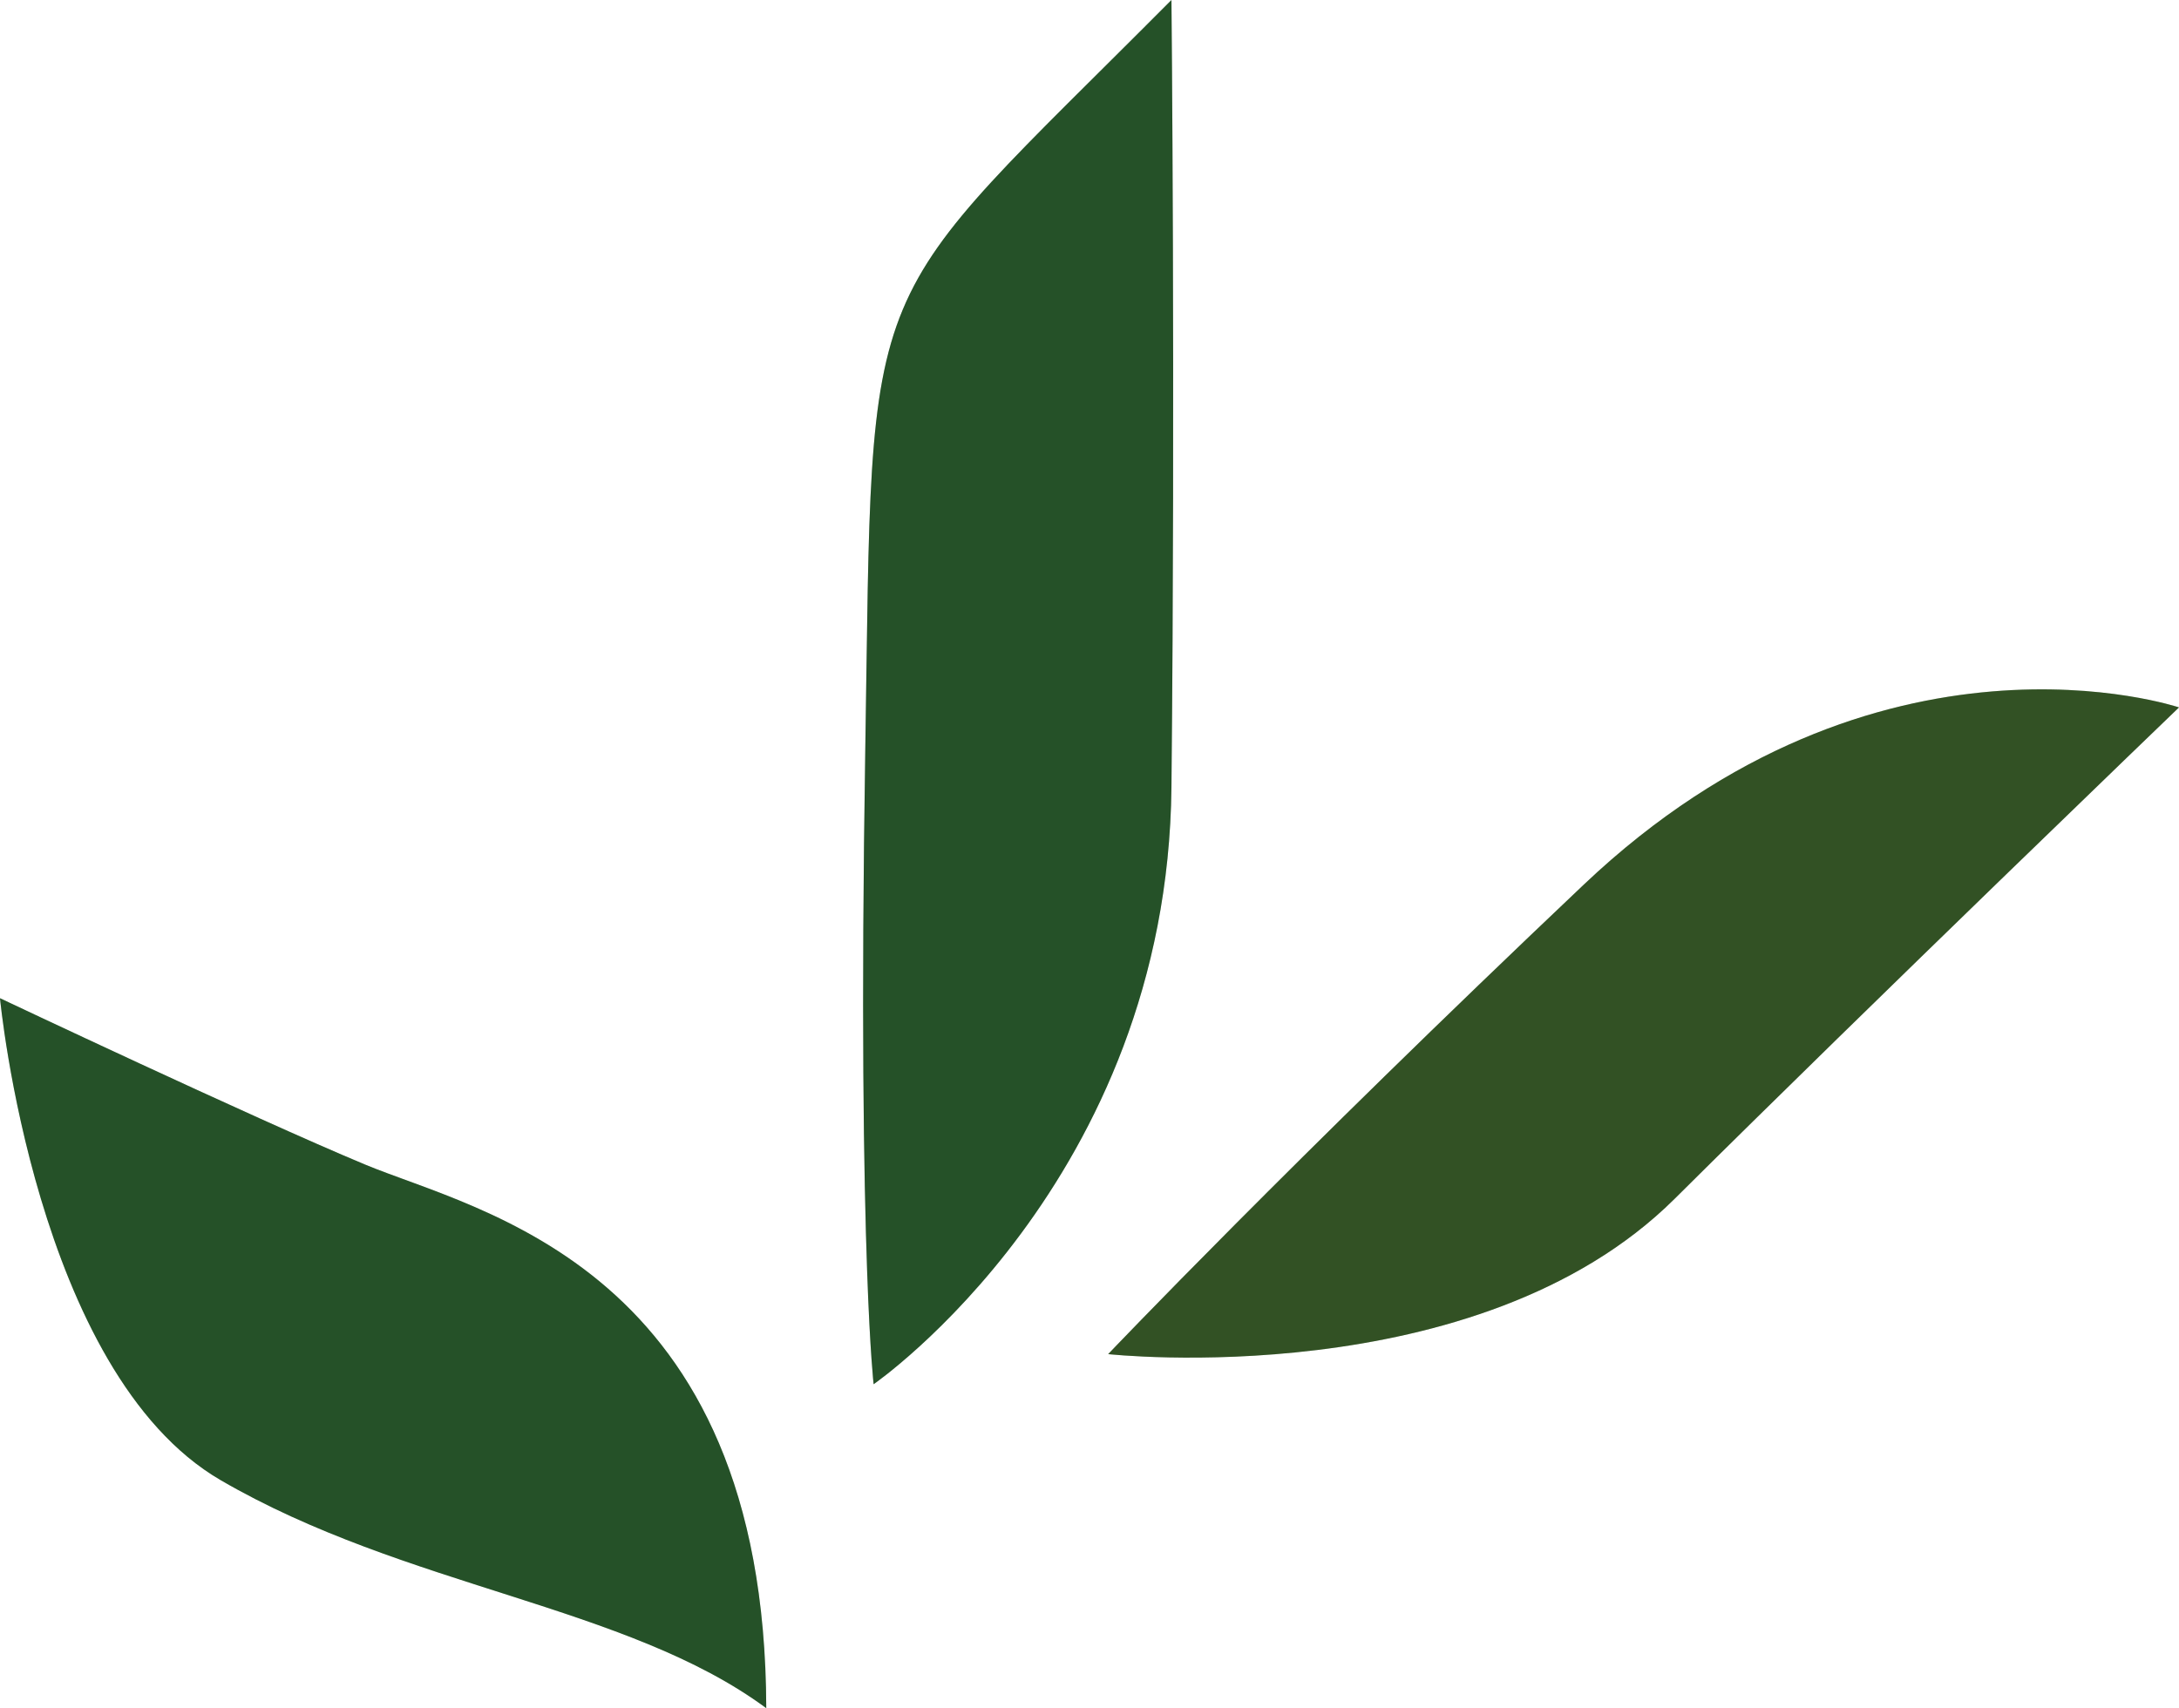
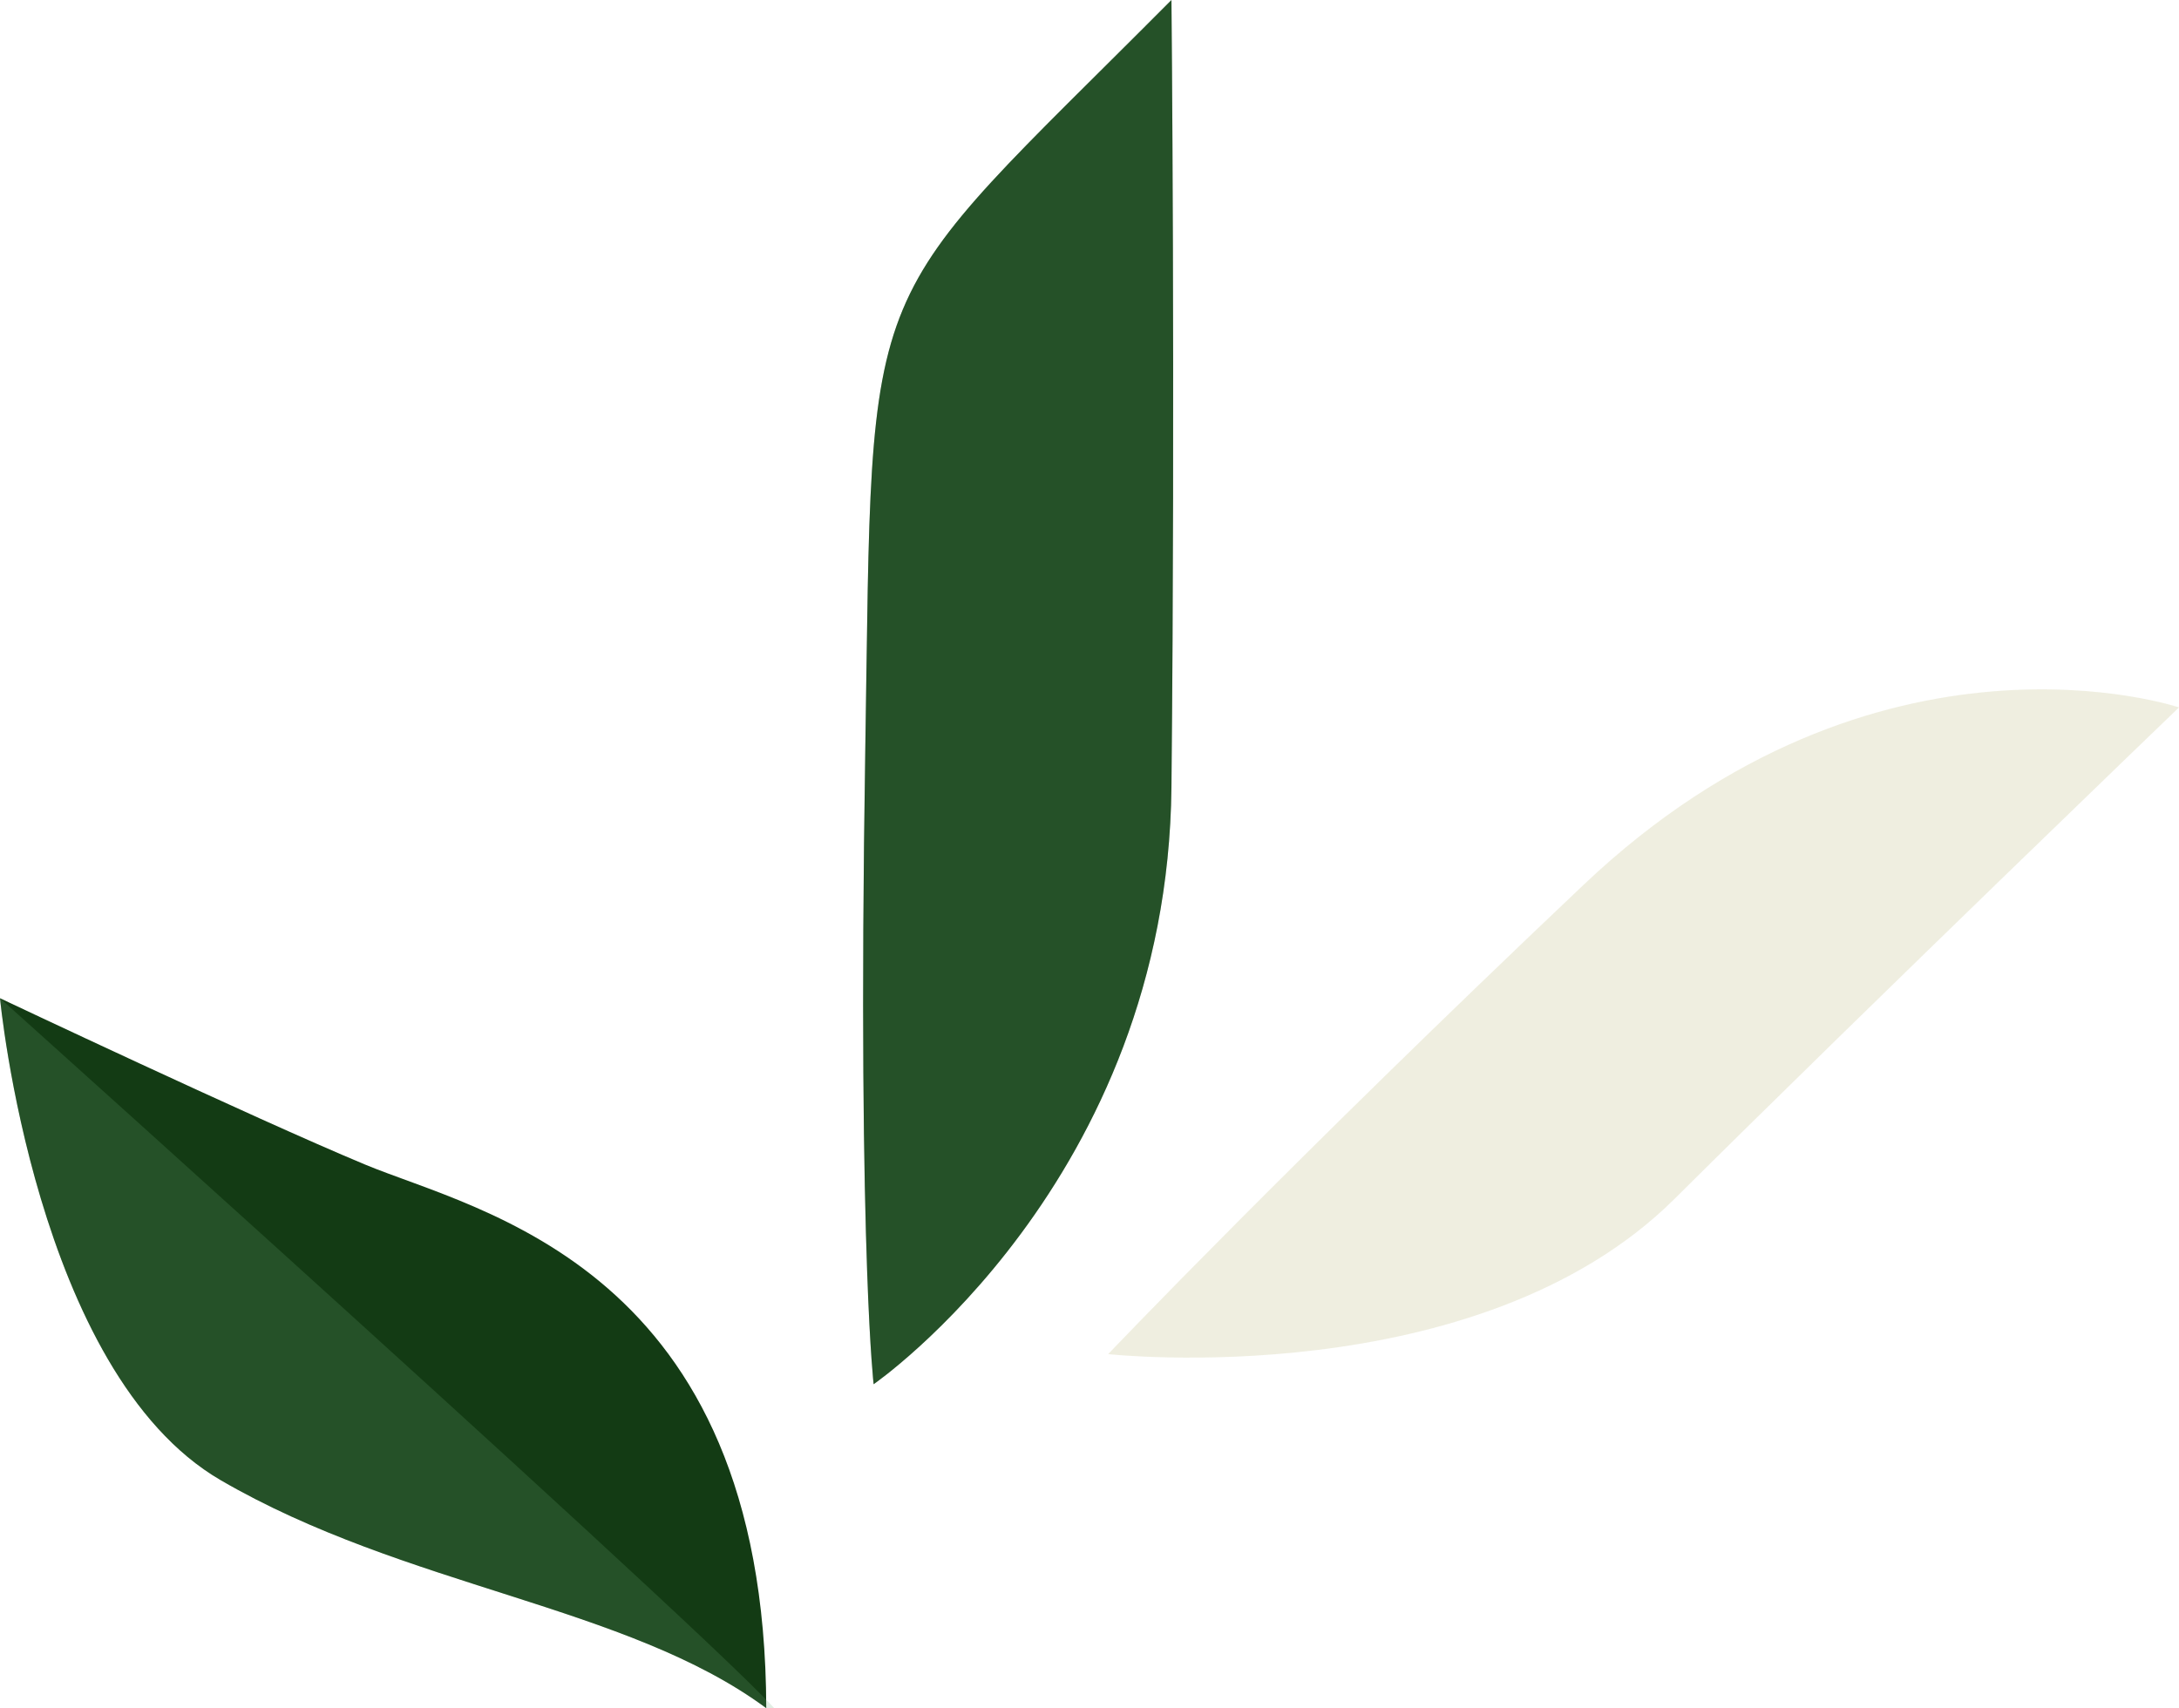
<svg xmlns="http://www.w3.org/2000/svg" width="277.832" height="217.84" viewBox="0 0 277.832 217.84">
  <g id="Group_356" data-name="Group 356" transform="translate(-109.168 -2121.609)">
    <g id="Group_355" data-name="Group 355" transform="translate(-897.937 -255.221)">
      <path id="Path_22" data-name="Path 22" d="M8587,2683.236s4.524,47.723,28.125,61.455,51.776,15.929,69.578,29.085c-.144-56.394-36.745-63.315-51.2-69.346S8587,2683.236,8587,2683.236Z" transform="translate(-7579.896 -179.105)" fill="#133b14" />
      <path id="Path_23" data-name="Path 23" d="M8729.393,2564c-40.279,40.513-38.043,32.8-39.041,95.765-.531,33.374-.2,54.058.24,66.416.371,10.417.826,14.348.826,14.348s37.479-25.876,37.975-76.152S8729.393,2564,8729.393,2564Z" transform="translate(-7572.923 -187.17)" fill="#133b14" />
-       <path id="Path_24" data-name="Path 24" d="M8855.882,2648.646s-38.37-12.956-75.887,22.594-60.649,59.88-60.649,59.88,47.062,5.2,72.229-19.809S8855.882,2648.646,8855.882,2648.646Z" transform="translate(-7570.945 -181.6)" fill="#133b14" />
      <g id="Group_357" data-name="Group 357" opacity="0.2">
-         <path id="Path_22-2" data-name="Path 22" d="M8587,2683.236s4.524,47.723,28.125,61.455,51.776,15.929,69.578,29.085c-.144-56.394-36.745-63.315-51.2-69.346S8587,2683.236,8587,2683.236Z" transform="translate(-7579.896 -179.105)" fill="#6ca976" />
+         <path id="Path_22-2" data-name="Path 22" d="M8587,2683.236s4.524,47.723,28.125,61.455,51.776,15.929,69.578,29.085S8587,2683.236,8587,2683.236Z" transform="translate(-7579.896 -179.105)" fill="#6ca976" />
        <path id="Path_23-2" data-name="Path 23" d="M8729.393,2564c-40.279,40.513-38.043,32.8-39.041,95.765-.531,33.374-.2,54.058.24,66.416.371,10.417.826,14.348.826,14.348s37.479-25.876,37.975-76.152S8729.393,2564,8729.393,2564Z" transform="translate(-7572.923 -187.17)" fill="#6ca976" />
        <path id="Path_24-2" data-name="Path 24" d="M8855.882,2648.646s-38.37-12.956-75.887,22.594-60.649,59.88-60.649,59.88,47.062,5.2,72.229-19.809S8855.882,2648.646,8855.882,2648.646Z" transform="translate(-7570.945 -181.6)" fill="#b0ac66" />
      </g>
    </g>
  </g>
</svg>